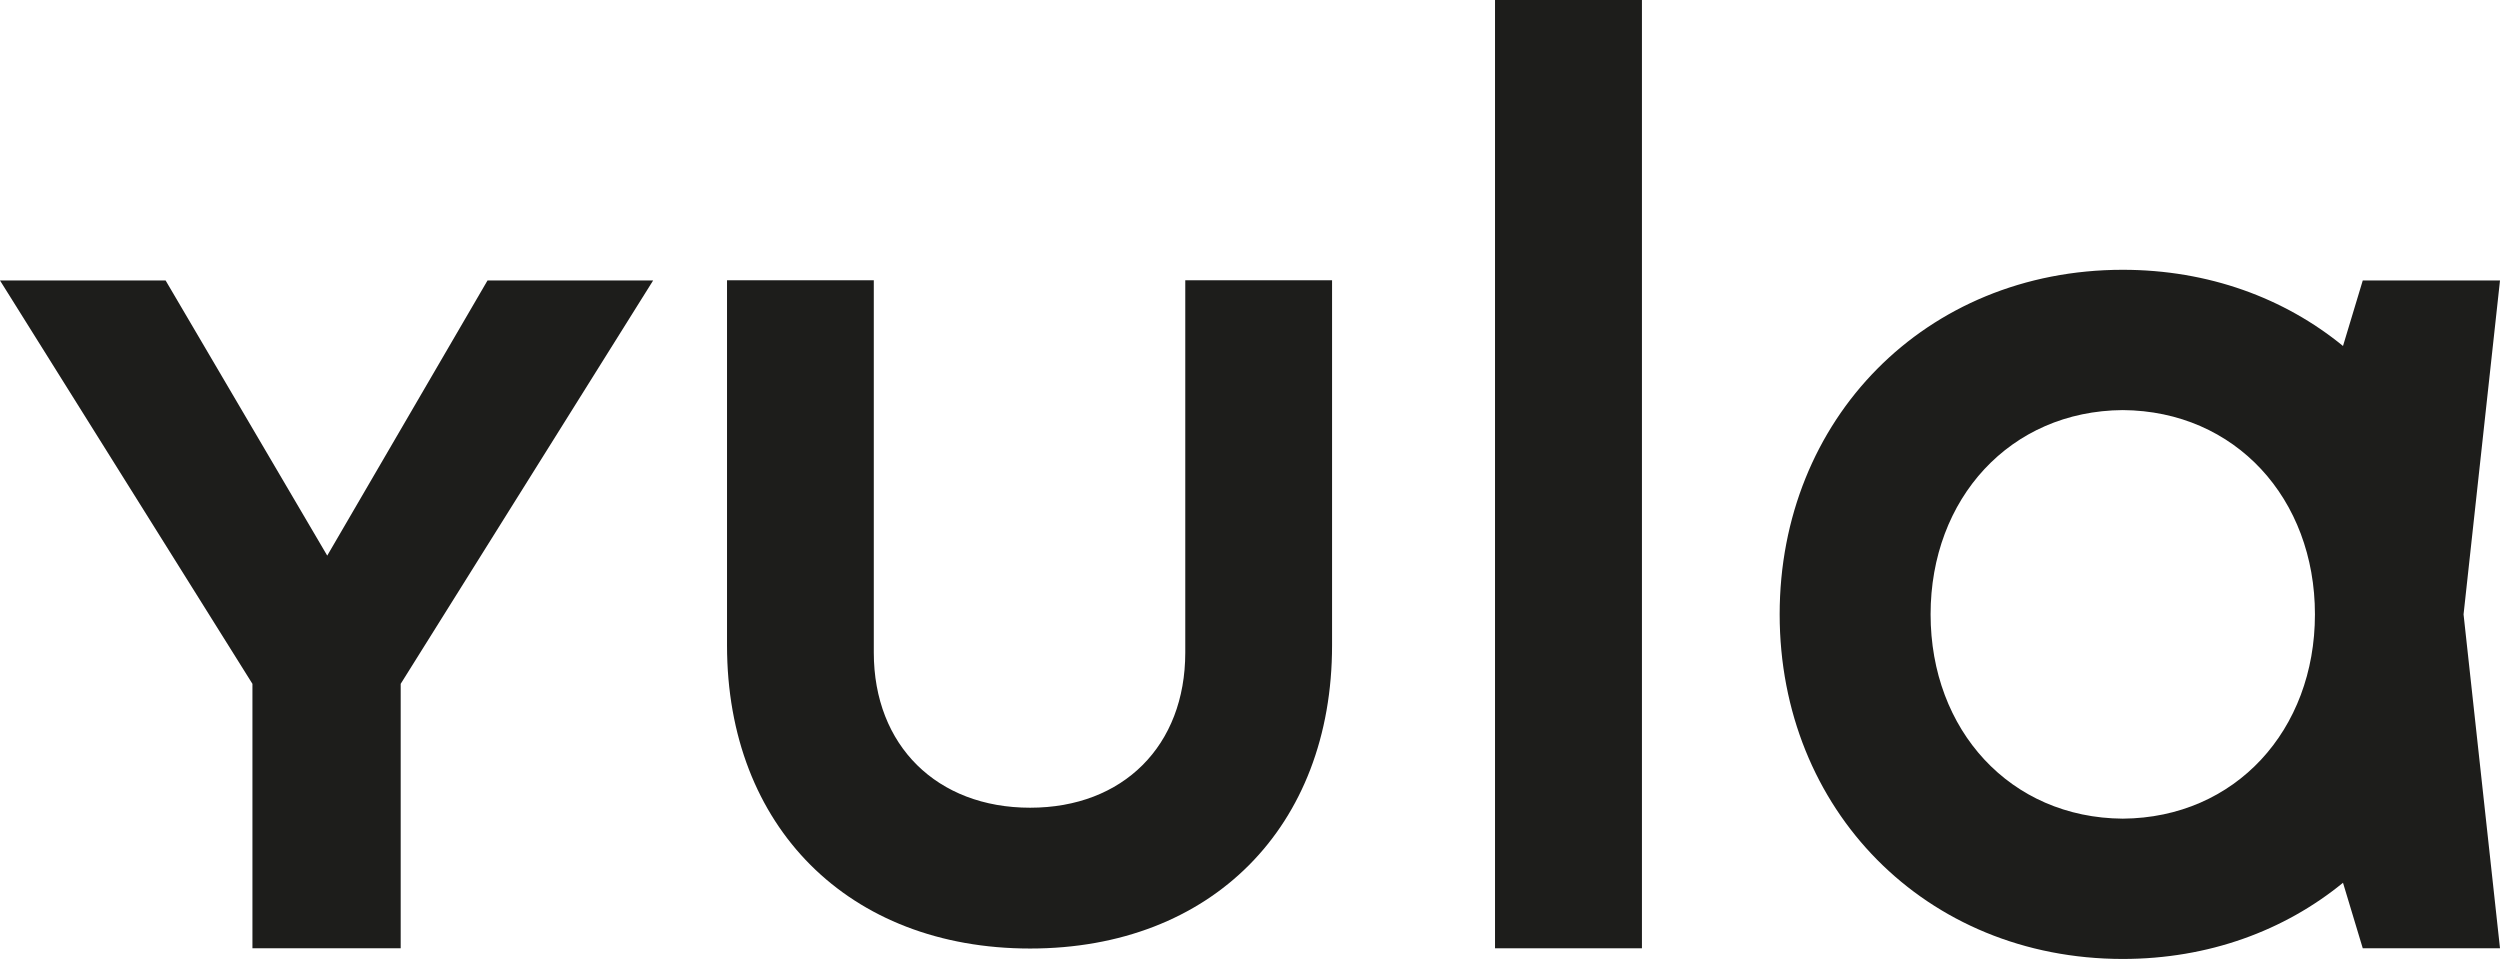
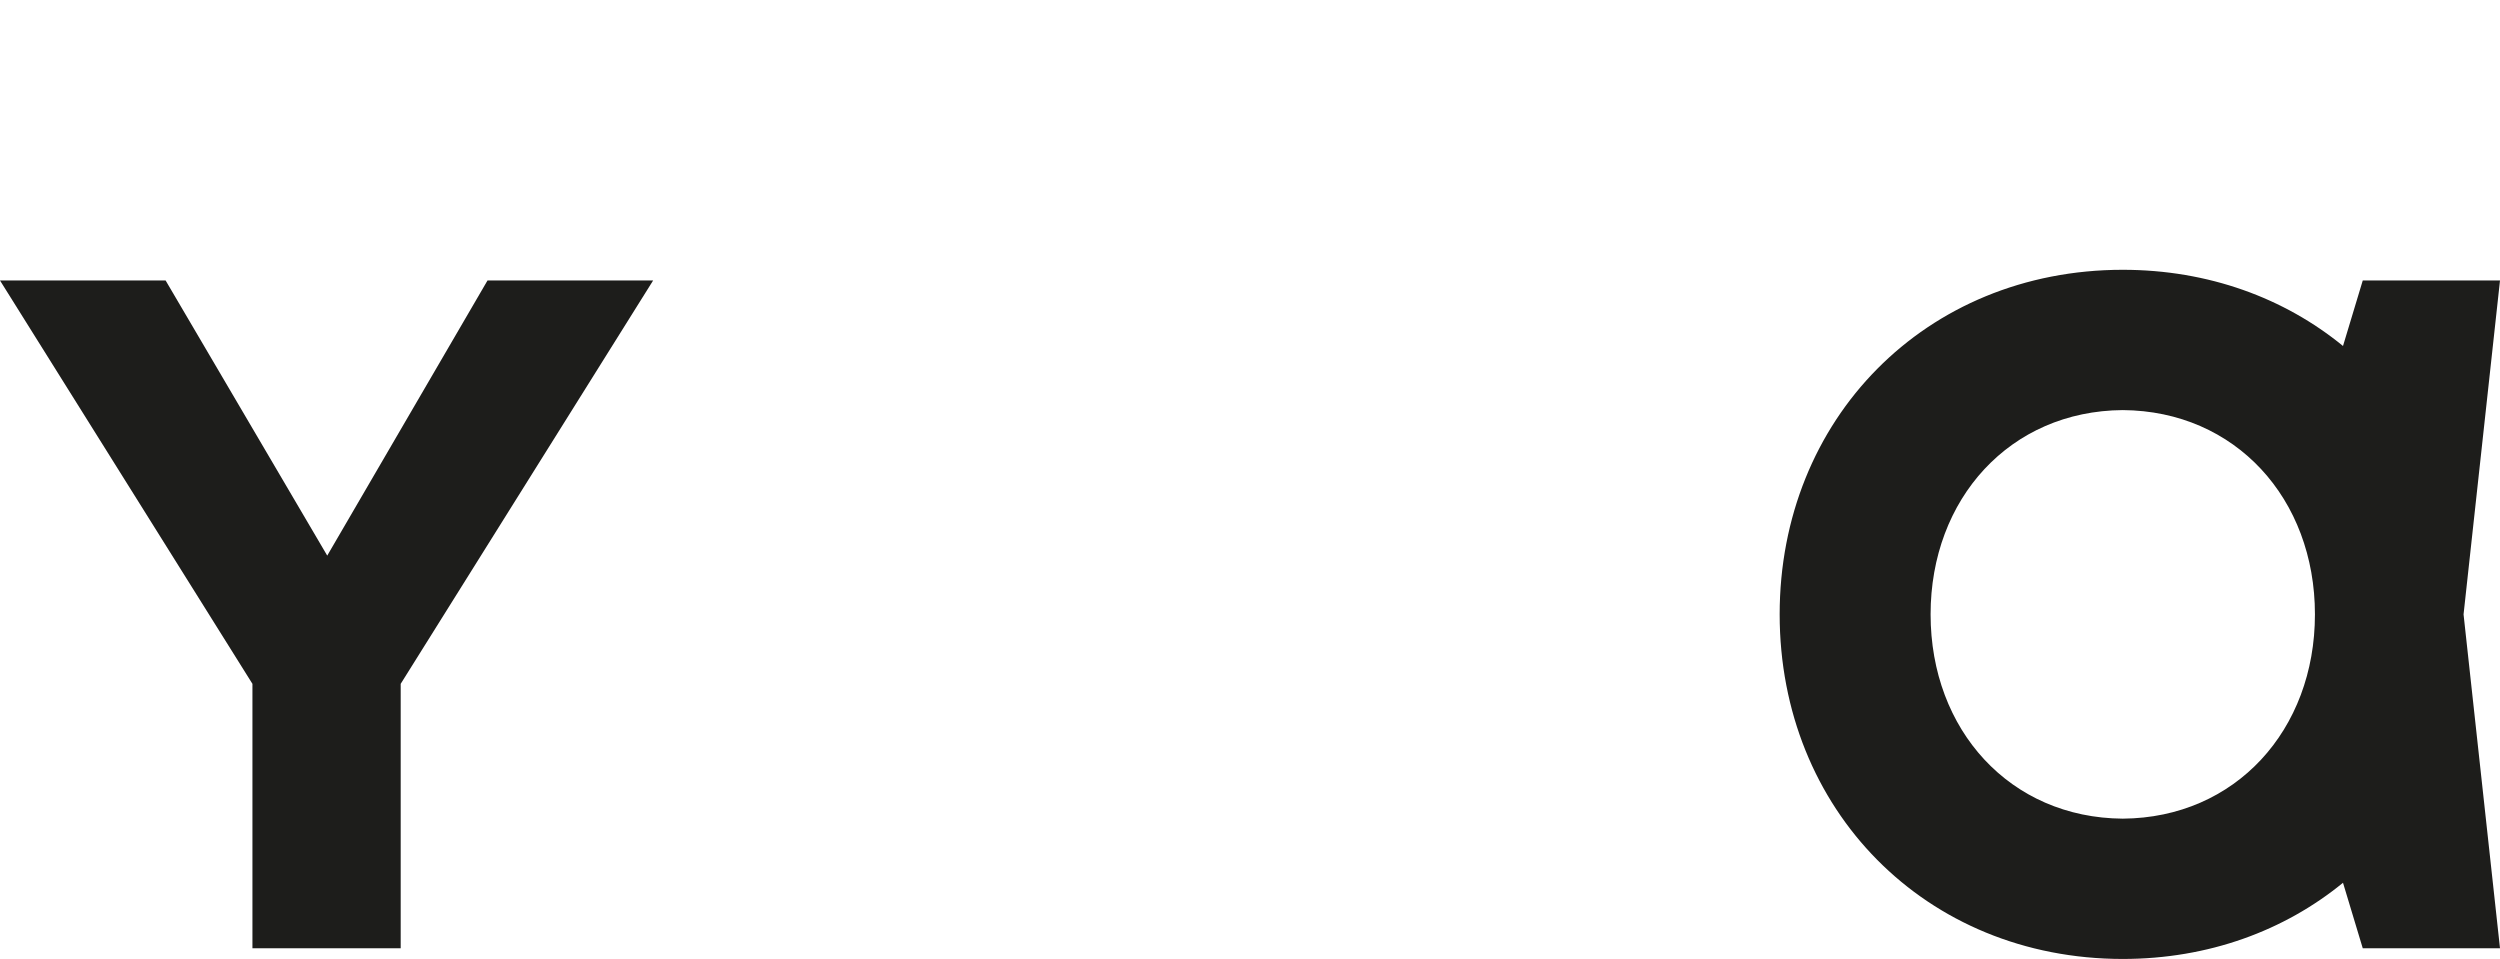
<svg xmlns="http://www.w3.org/2000/svg" xmlns:ns1="http://vectornator.io" height="100%" stroke-miterlimit="10" style="fill-rule:nonzero;clip-rule:evenodd;stroke-linecap:round;stroke-linejoin:round;" version="1.1" viewBox="551.717 263.261 179.252 68.758" width="100%" xml:space="preserve">
  <defs />
  <clipPath id="ArtboardFrame">
    <rect height="68.758" width="179.252" x="551.717" y="263.261" />
  </clipPath>
  <g clip-path="url(#ArtboardFrame)" id="Layer" ns1:layerName="Layer">
    <g opacity="1" ns1:layerName="path">
      <path d="M575.18 303.099L563.592 283.372L551.717 283.372L569.817 312.293L569.817 331.254L580.447 331.254L580.447 312.293L598.547 283.372L586.672 283.372L575.18 303.099Z" fill="#1d1d1b" fill-rule="nonzero" opacity="1" stroke="none" ns1:layerName="path" />
-       <path d="M658.911 331.254L669.445 331.254L669.445 263.261L658.911 263.261L658.911 331.254Z" fill="#1d1d1b" fill-rule="nonzero" opacity="1" stroke="none" ns1:layerName="path" />
-       <path d="M636.702 310.051C636.702 316.725 632.253 321.175 625.578 321.175C618.904 321.175 614.369 316.725 614.369 310.051L614.369 283.354L603.845 283.354L603.845 309.538C603.845 322.544 612.572 331.271 625.578 331.271C638.584 331.271 647.227 322.544 647.227 309.538L647.227 283.354L636.702 283.354L636.702 310.051Z" fill="#1d1d1b" fill-rule="nonzero" opacity="1" stroke="none" ns1:layerName="path" />
      <path d="M703.921 321.959C695.838 321.903 690.142 315.606 690.142 307.312C690.142 299.018 695.838 292.721 703.921 292.665C712.004 292.721 717.7 299.018 717.7 307.312C717.7 315.606 712.004 321.903 703.921 321.959M730.969 283.371L725.415 283.371L721.129 283.371L719.712 288.068C715.516 284.635 710.073 282.608 703.921 282.605C689.753 282.611 679.32 293.334 679.32 307.312C679.32 321.29 689.753 332.014 703.921 332.019C710.073 332.017 715.516 329.989 719.712 326.556L721.129 331.254L725.415 331.254L730.969 331.254L728.356 307.313L730.969 283.371Z" fill="#1d1d1b" fill-rule="nonzero" opacity="1" stroke="none" ns1:layerName="path" />
    </g>
  </g>
</svg>